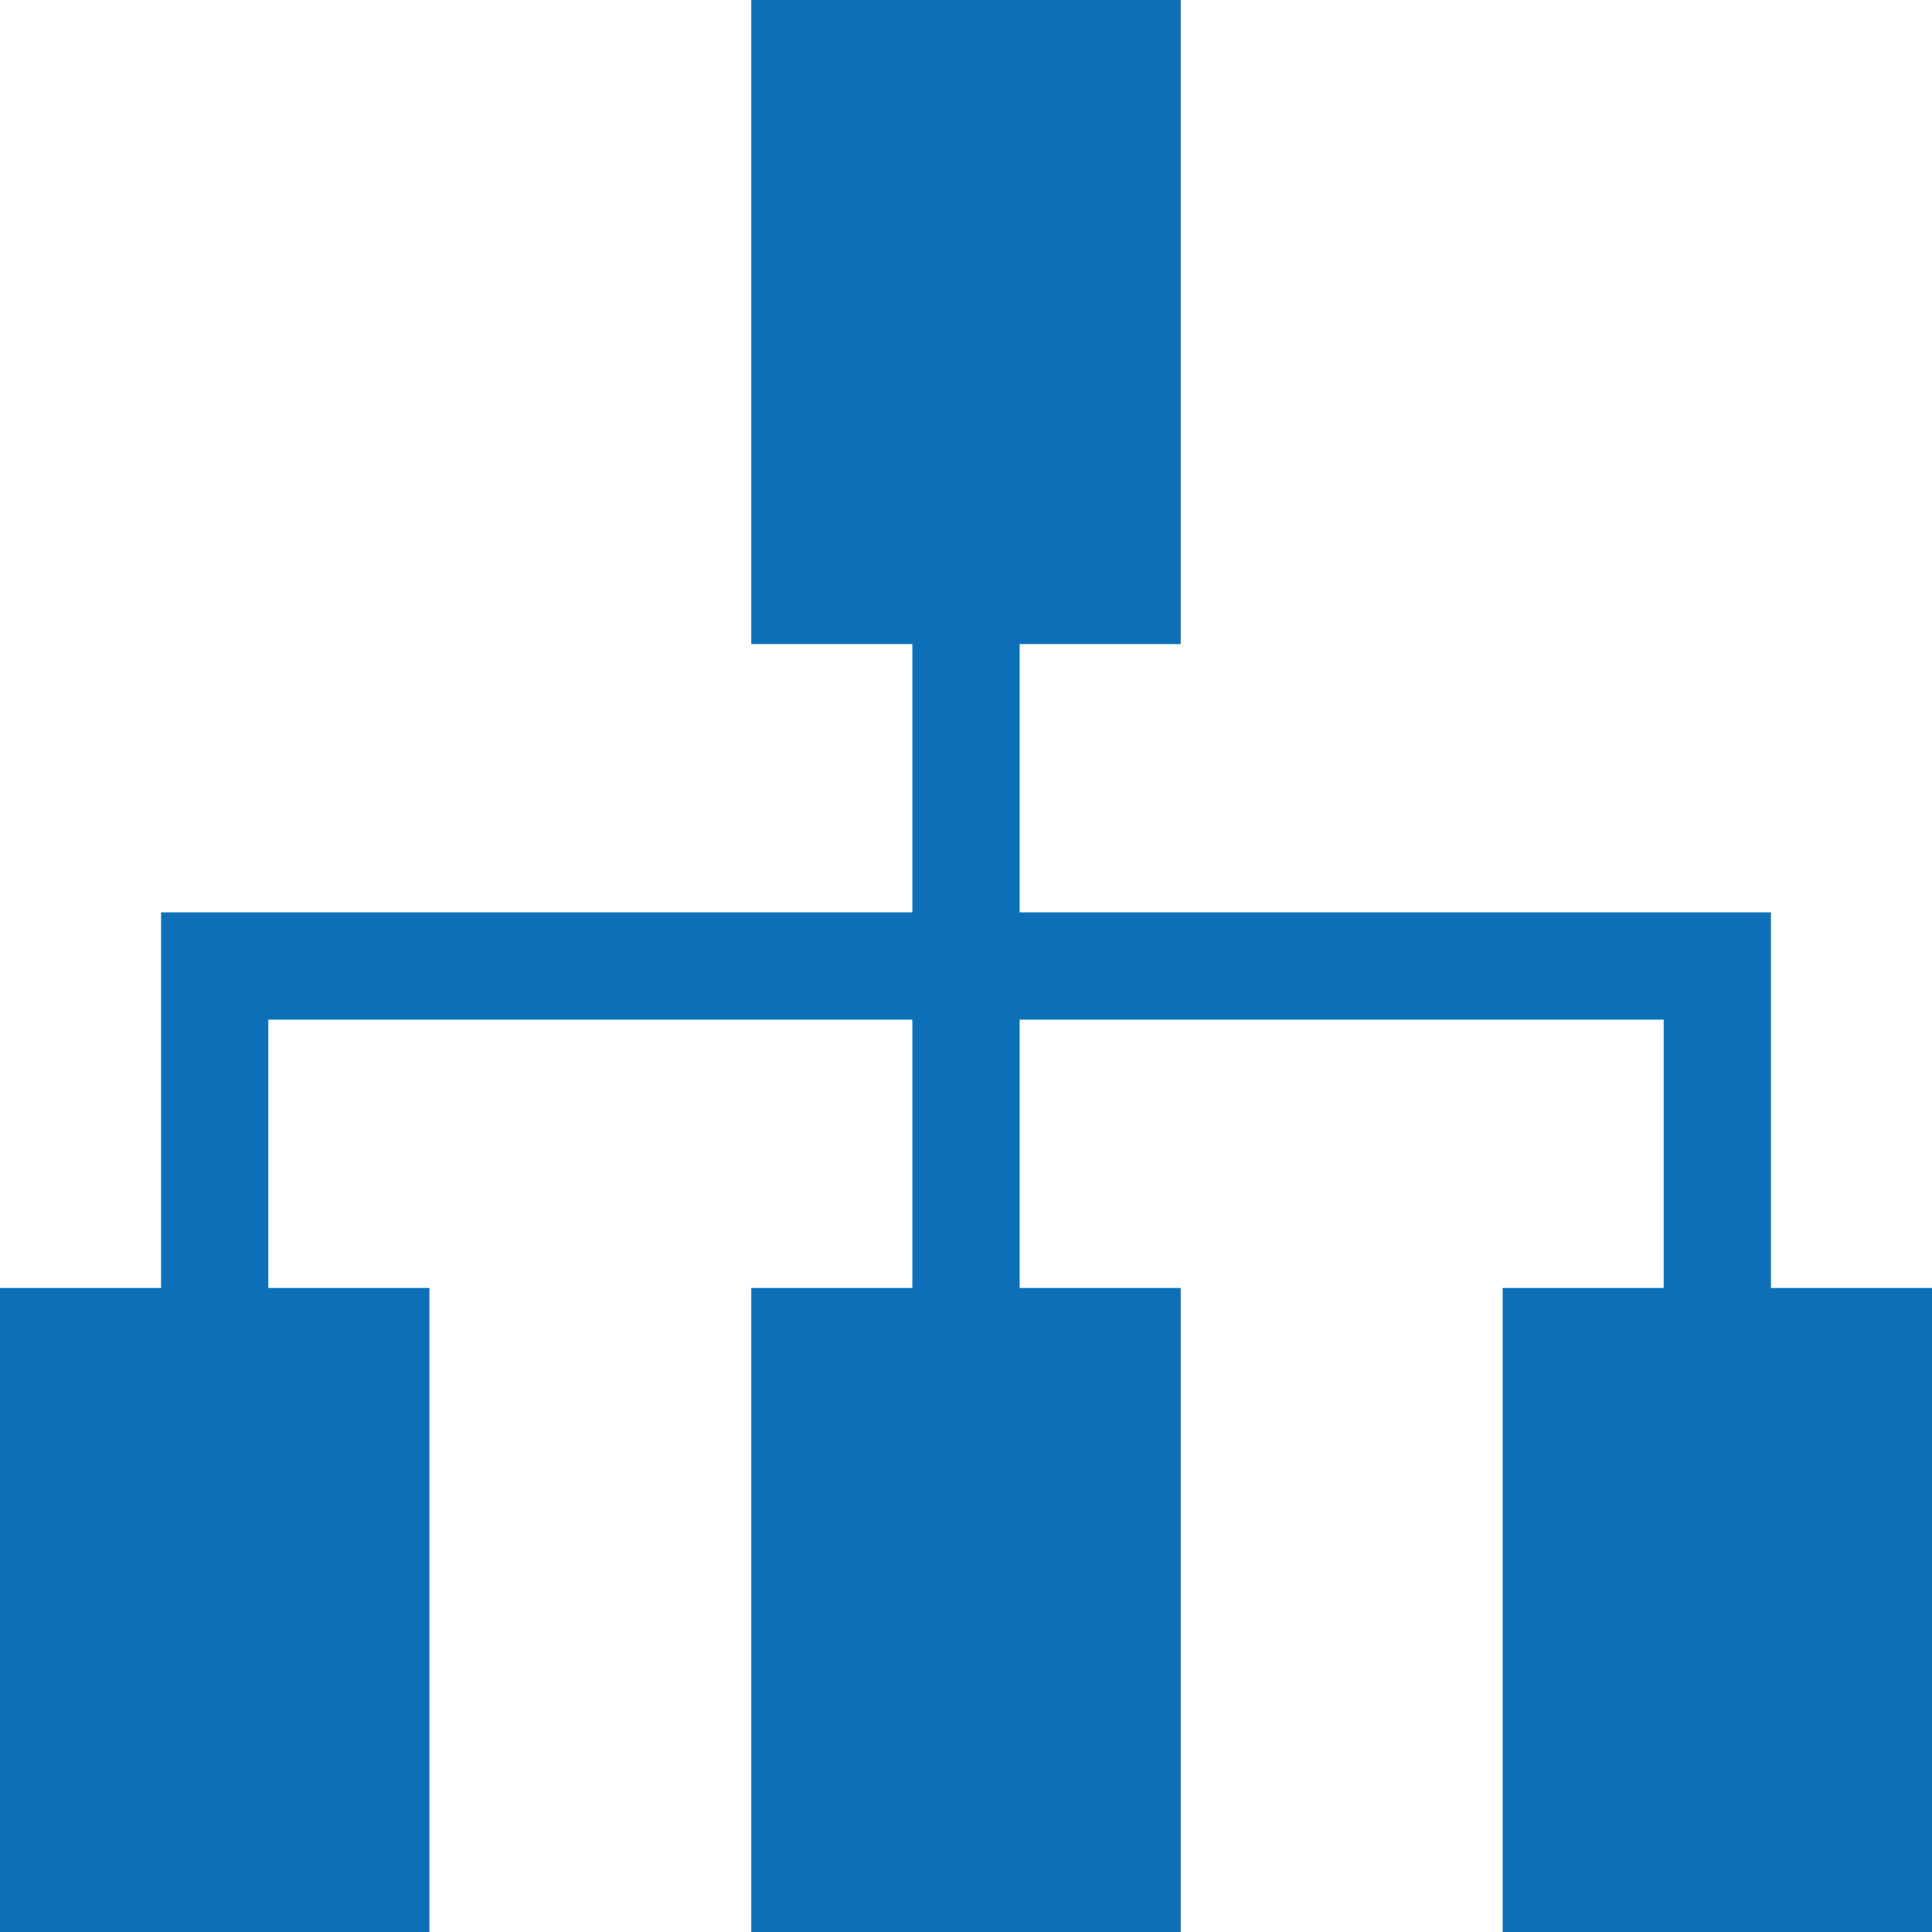
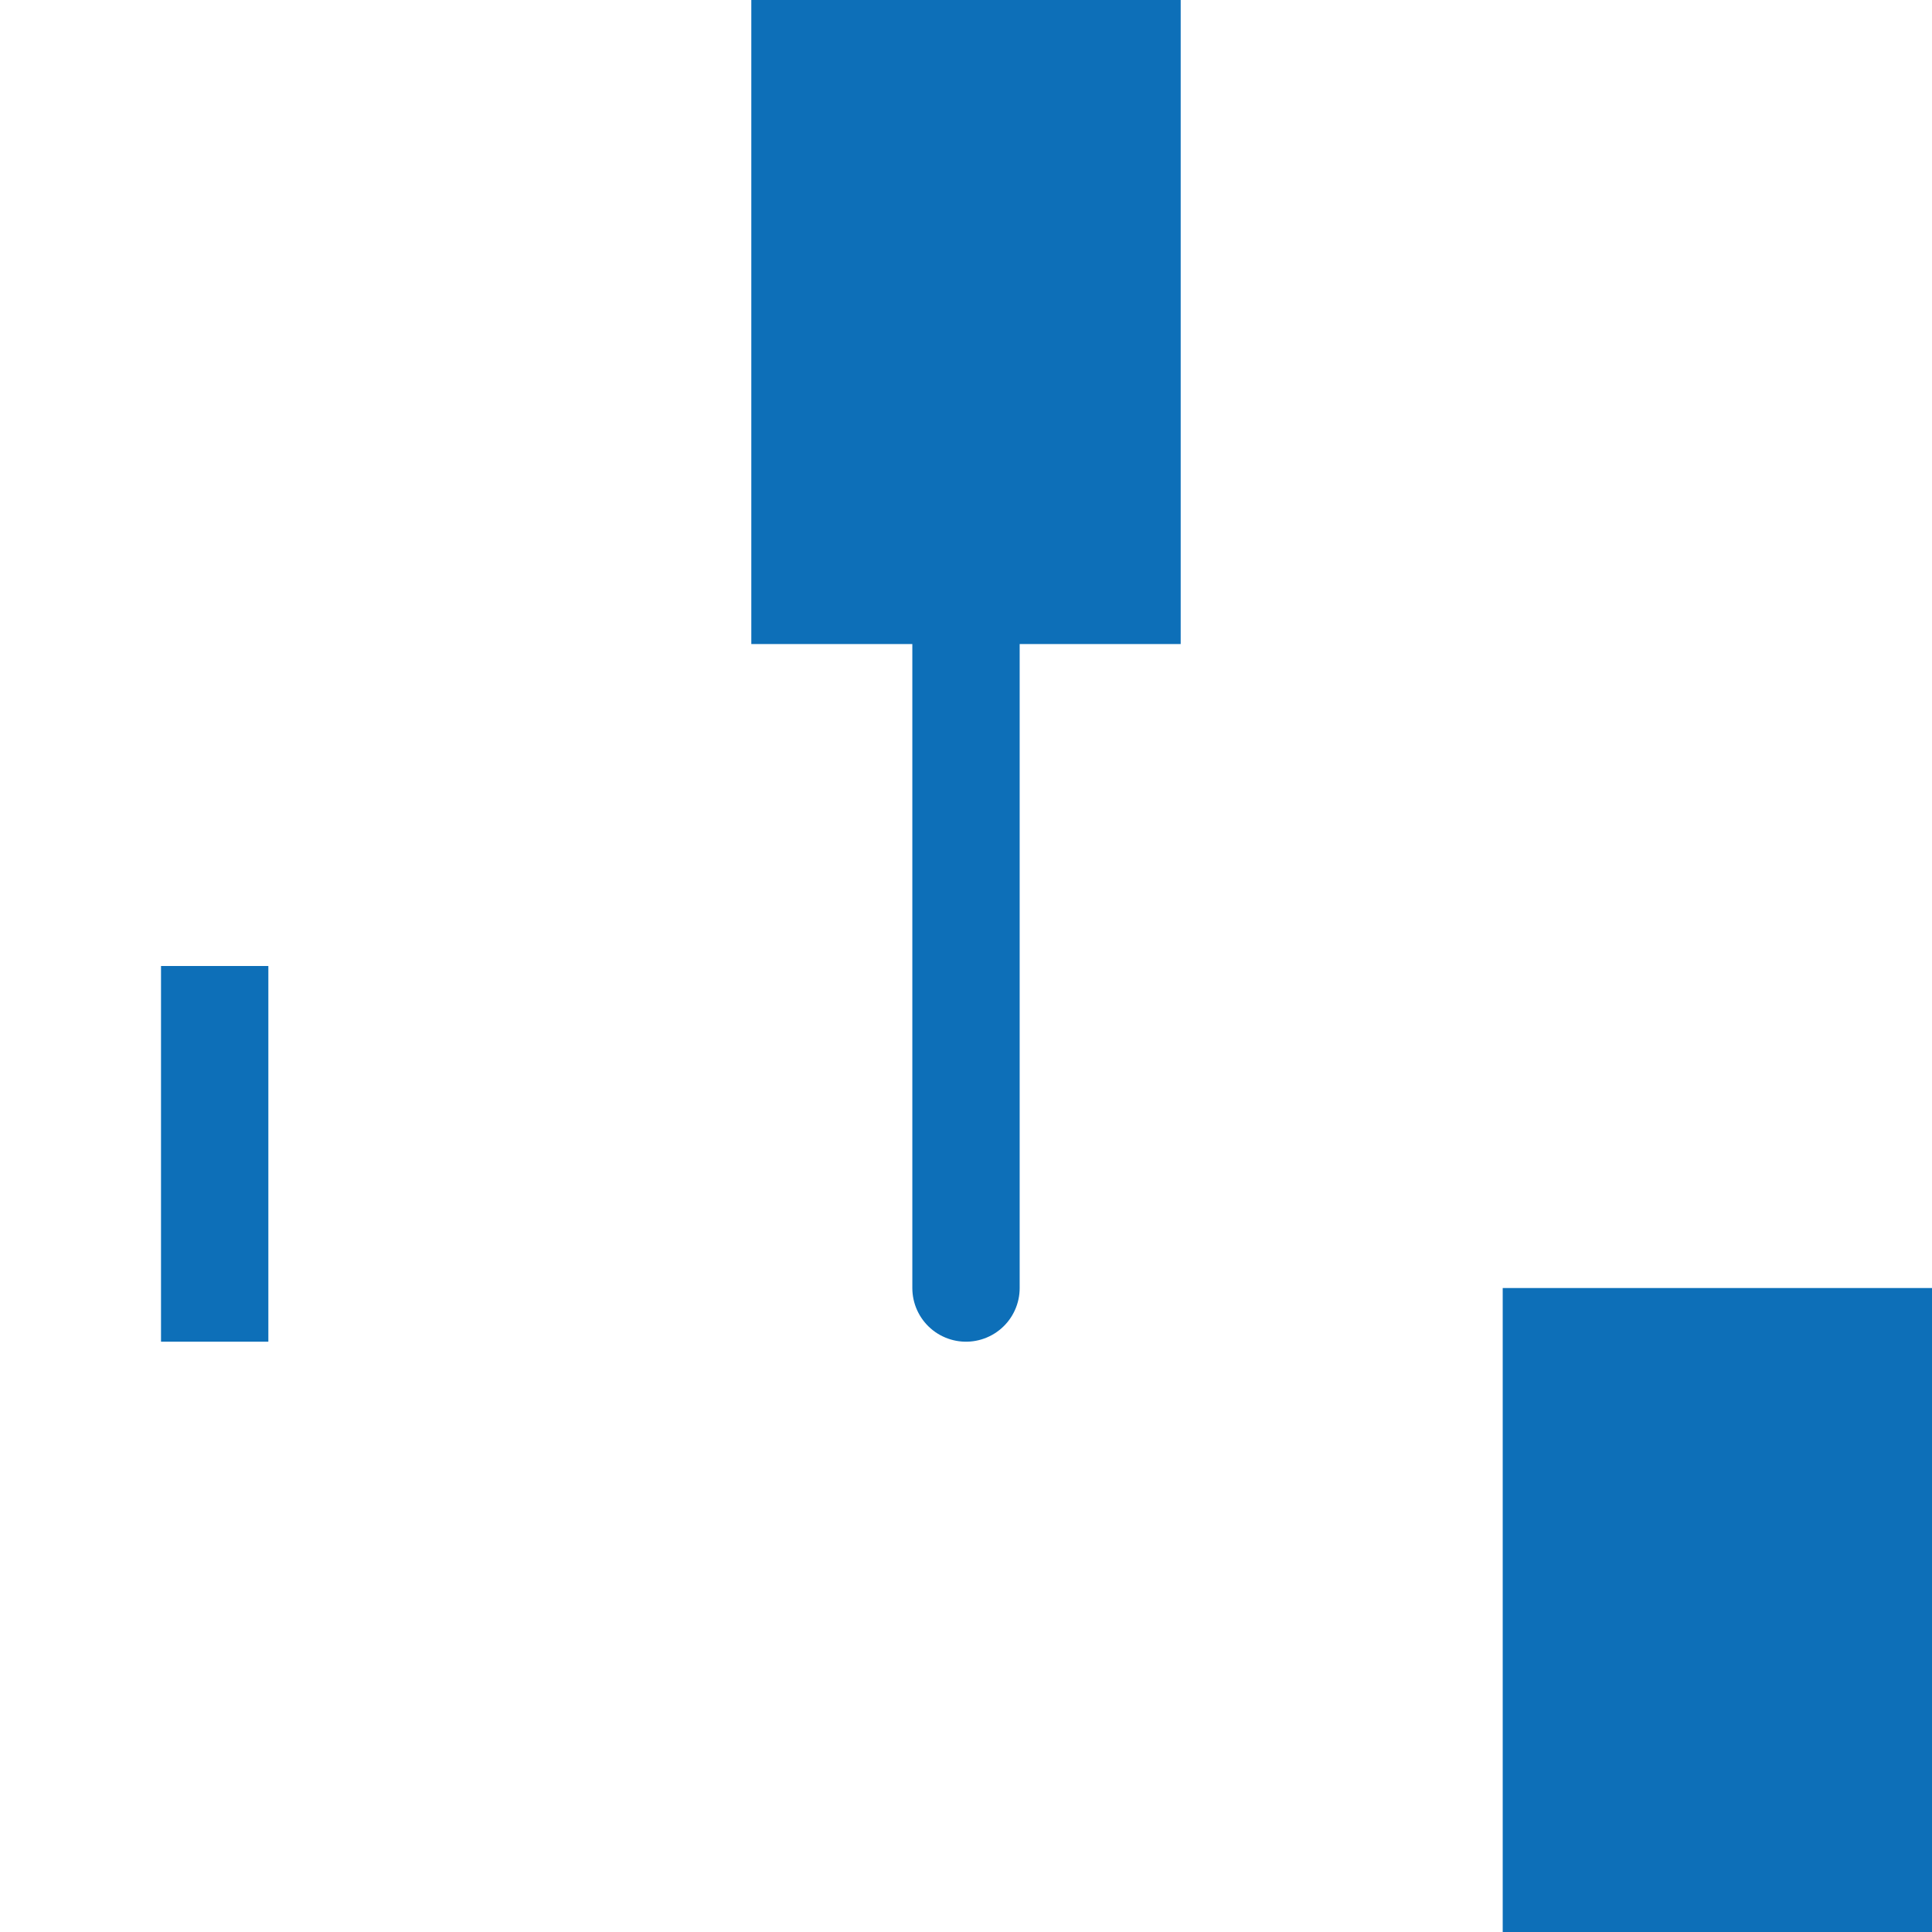
<svg xmlns="http://www.w3.org/2000/svg" width="23.812mm" height="23.813mm" viewBox="0 0 23.812 23.813" version="1.1" id="svg5" xml:space="preserve">
  <defs id="defs2" />
  <g id="layer1" transform="translate(-34.396,-111.125)">
    <g id="g4918">
      <rect style="fill:#0d6fb8;fill-opacity:1;stroke:none;stroke-width:0.794;stroke-linecap:round;stroke-linejoin:miter;stroke-dasharray:none;stroke-opacity:1;stop-color:#000000" id="rect4674" width="5.292" height="7.938" x="43.656" y="111.125" />
-       <rect style="fill:#0d6fb8;fill-opacity:1;stroke:none;stroke-width:0.794;stroke-linecap:round;stroke-linejoin:miter;stroke-dasharray:none;stroke-opacity:1;stop-color:#000000" id="rect4674-1" width="5.292" height="7.938" x="43.656" y="127" />
      <rect style="fill:#0d6fb8;fill-opacity:1;stroke:none;stroke-width:0.794;stroke-linecap:round;stroke-linejoin:miter;stroke-dasharray:none;stroke-opacity:1;stop-color:#000000" id="rect4674-2" width="5.292" height="7.938" x="52.917" y="127" />
-       <rect style="fill:#0d6fb8;fill-opacity:1;stroke:none;stroke-width:0.794;stroke-linecap:round;stroke-linejoin:miter;stroke-dasharray:none;stroke-opacity:1;stop-color:#000000" id="rect4674-7" width="5.292" height="7.938" x="34.396" y="127" />
-       <path style="fill:none;stroke:#0d6fb8;stroke-width:1.323;stroke-linecap:square;stroke-linejoin:miter;stroke-dasharray:none;stroke-opacity:1" d="m 37.042,127 v -3.969 H 55.562 V 127" id="path4781" />
+       <path style="fill:none;stroke:#0d6fb8;stroke-width:1.323;stroke-linecap:square;stroke-linejoin:miter;stroke-dasharray:none;stroke-opacity:1" d="m 37.042,127 v -3.969 V 127" id="path4781" />
      <path style="fill:none;stroke:#0d6fb8;stroke-width:1.323;stroke-linecap:round;stroke-linejoin:miter;stroke-dasharray:none;stroke-opacity:1" d="M 46.302,119.062 V 127" id="path4783" />
    </g>
  </g>
</svg>